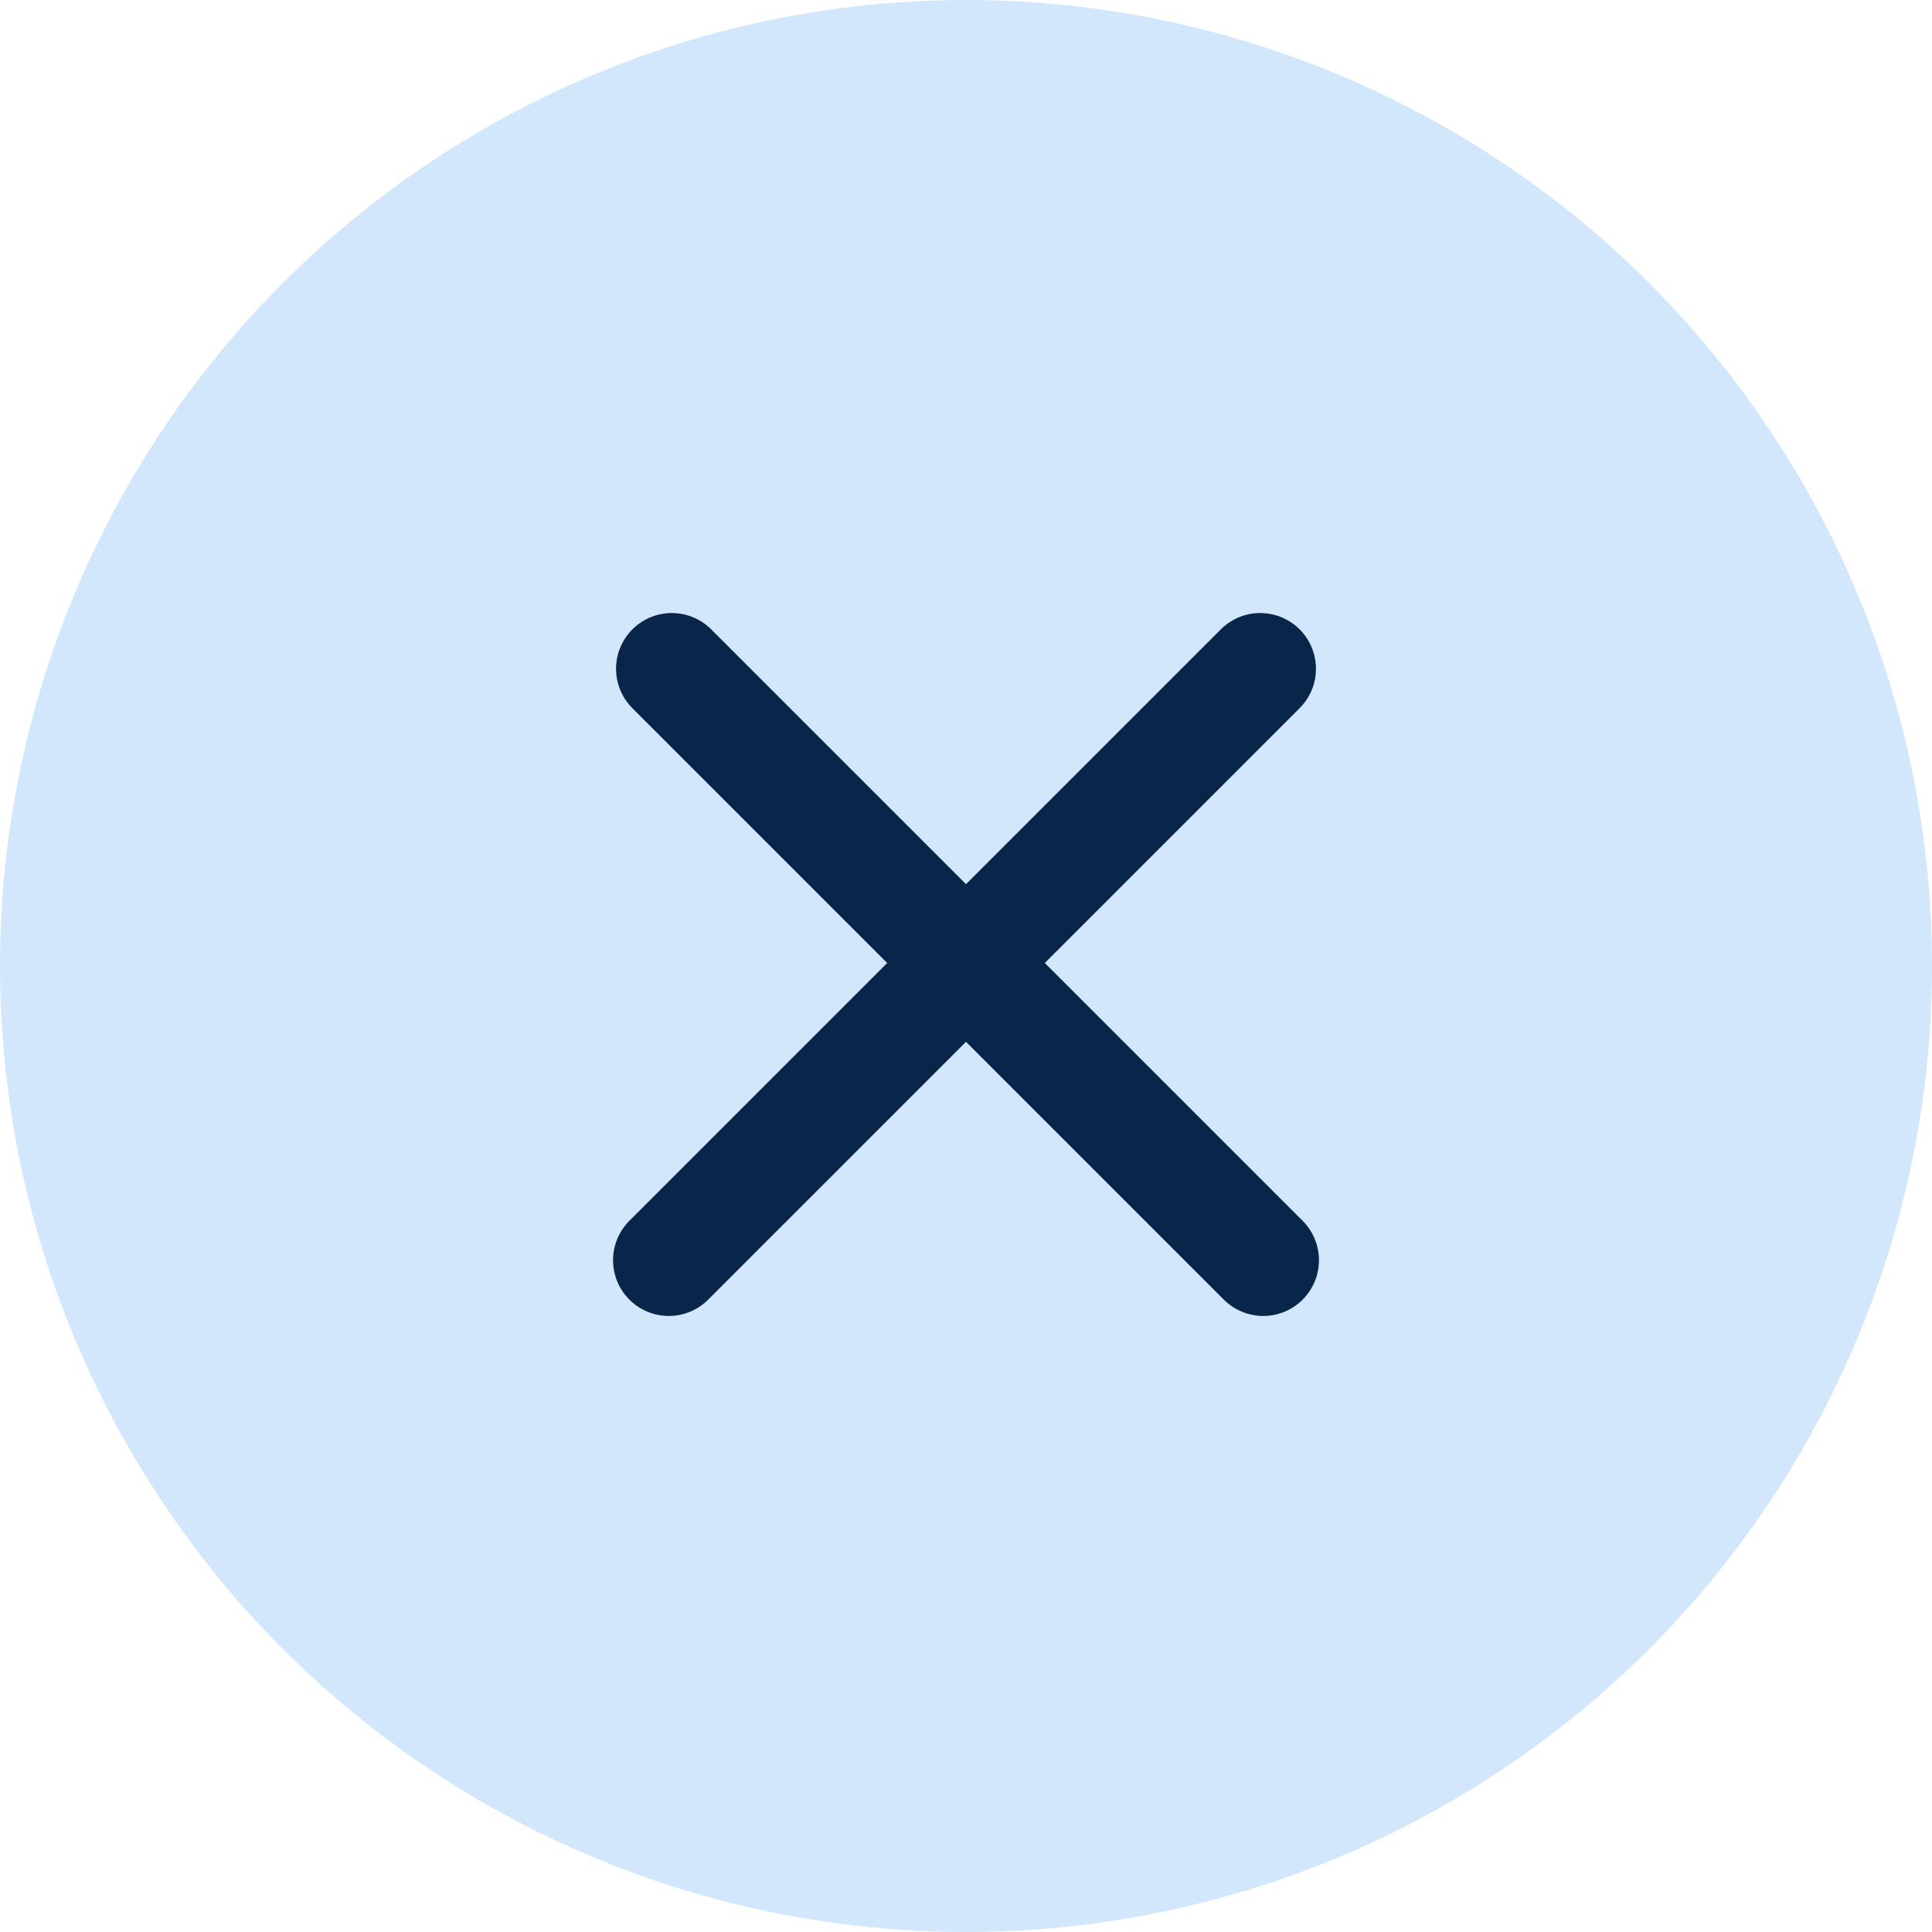
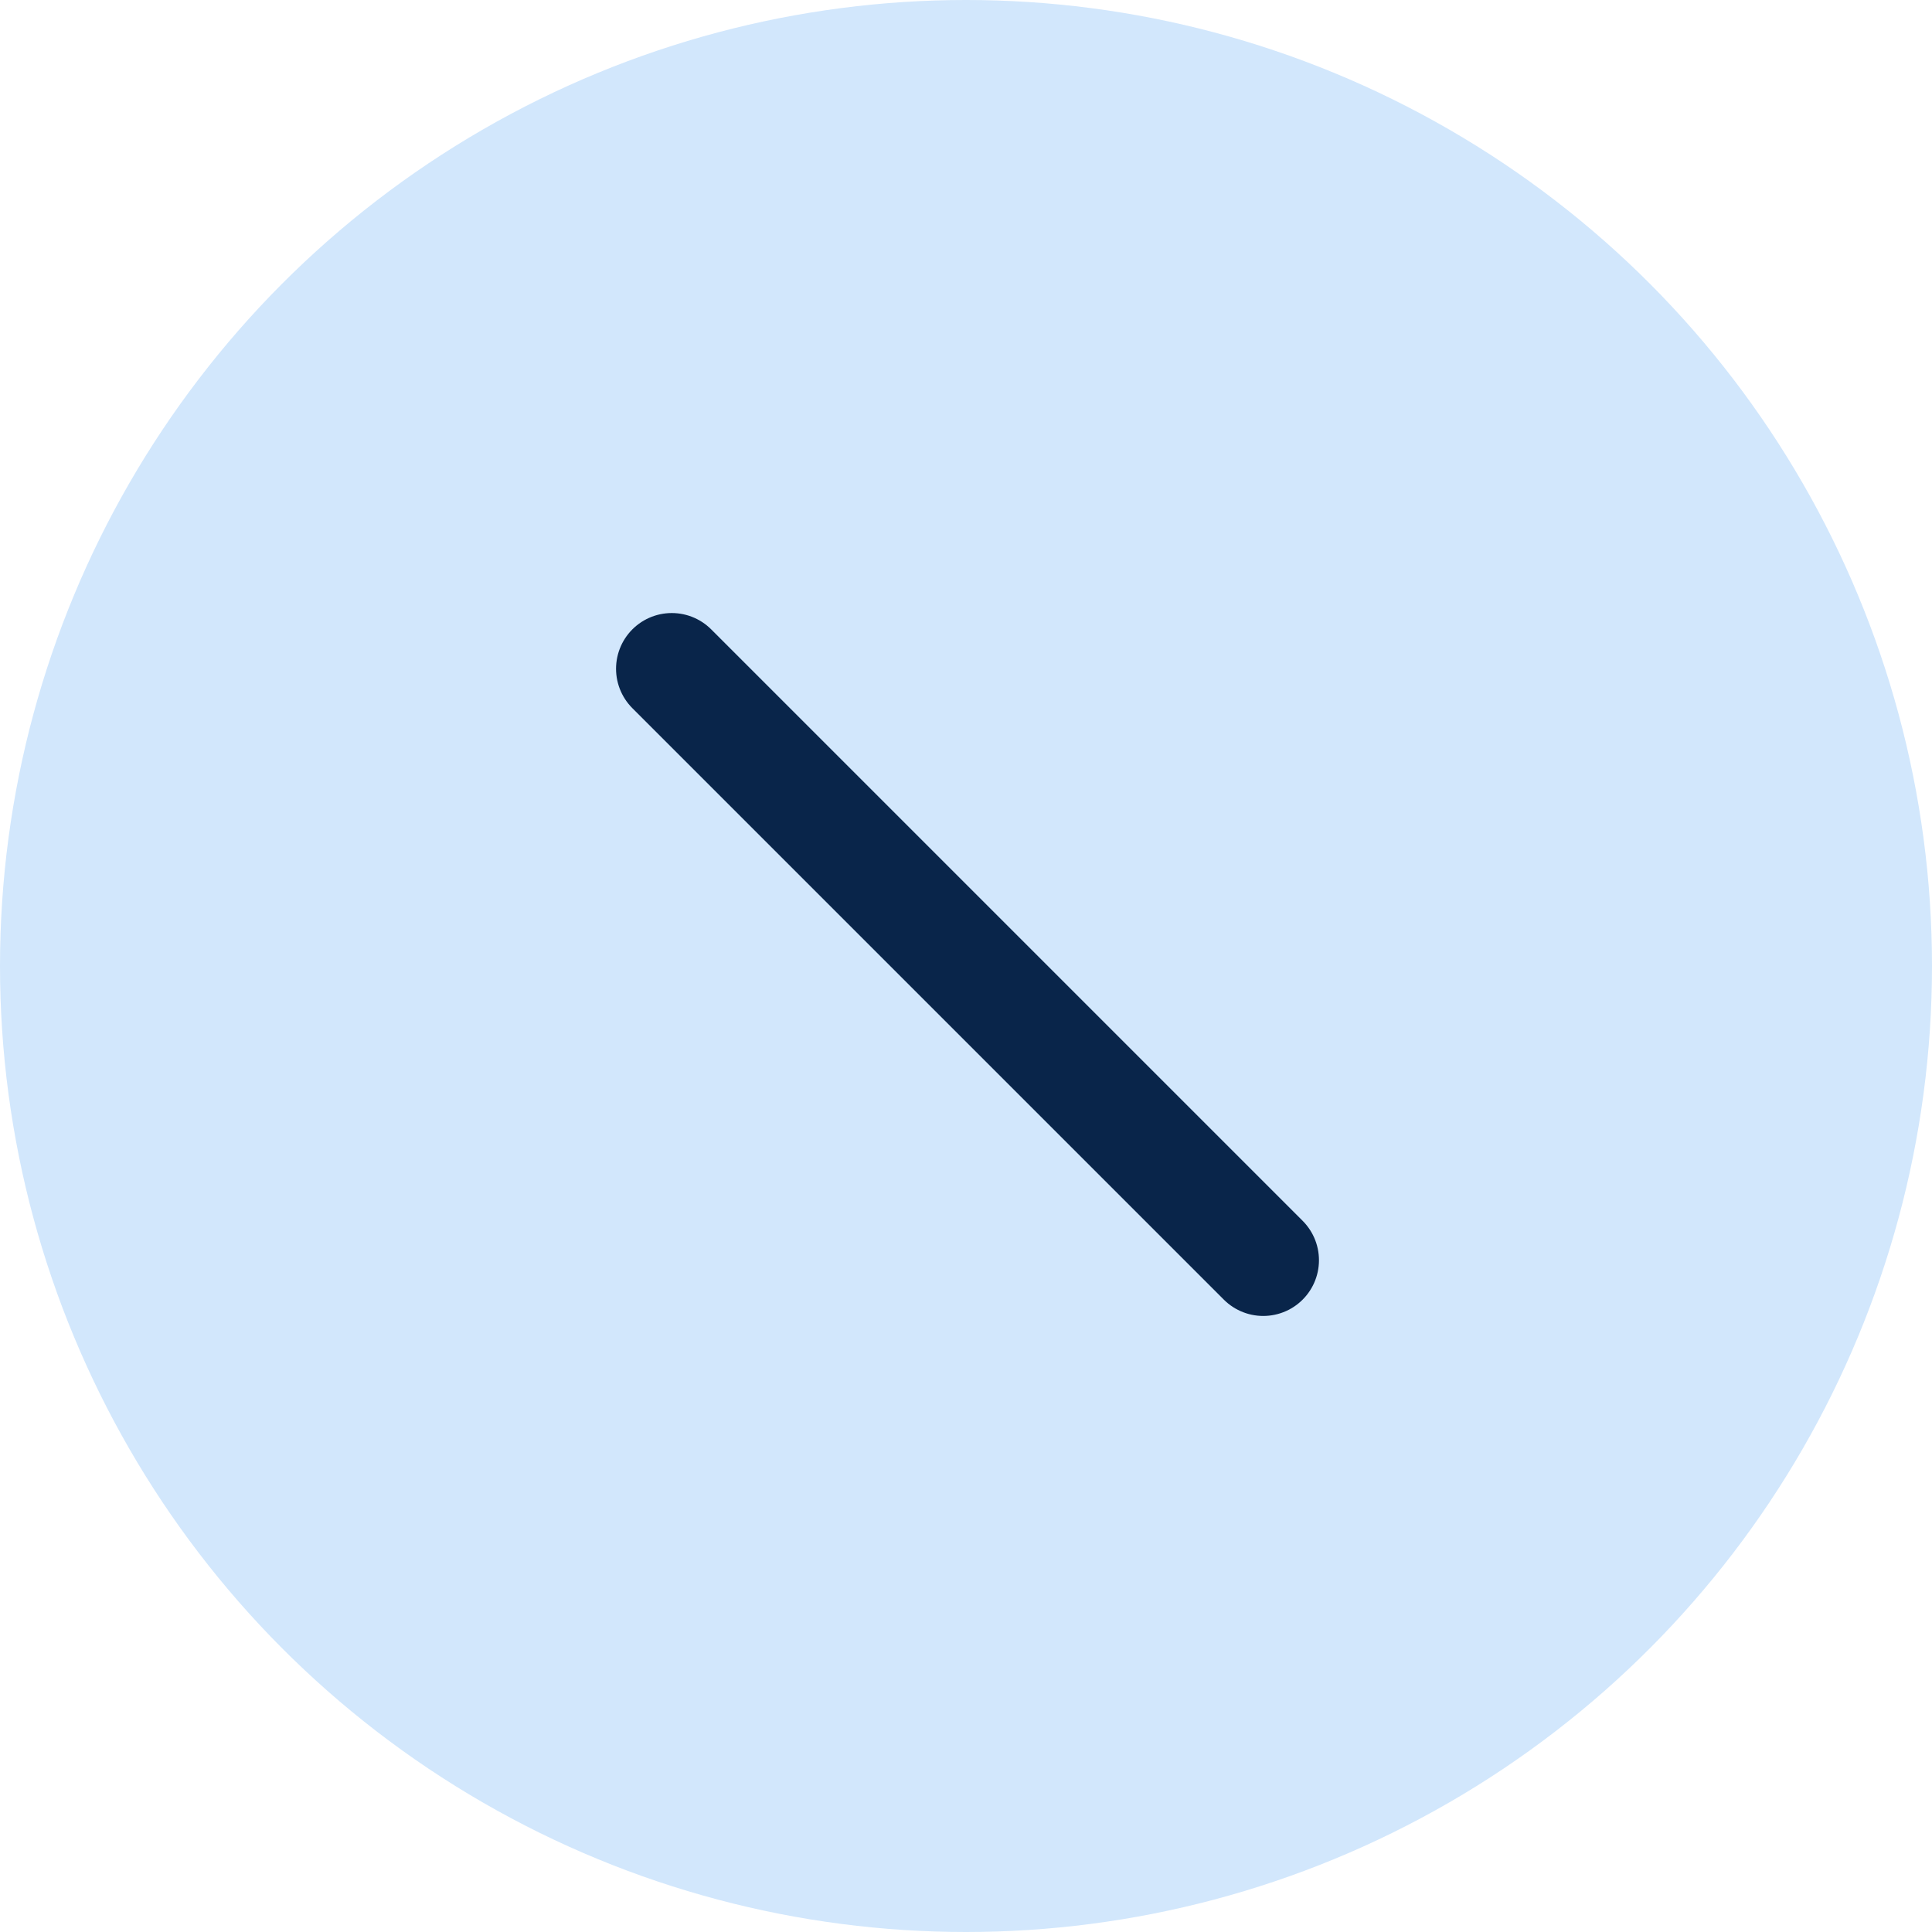
<svg xmlns="http://www.w3.org/2000/svg" width="52" height="52" viewBox="0 0 52 52" fill="none">
  <circle cx="26" cy="26" r="26" fill="#D2E7FC" />
  <path d="M18.081 18L34 33.919" stroke="#09254A" stroke-width="3" stroke-linecap="round" />
-   <path d="M33.919 18L18 33.919" stroke="#09254A" stroke-width="3" stroke-linecap="round" />
</svg>